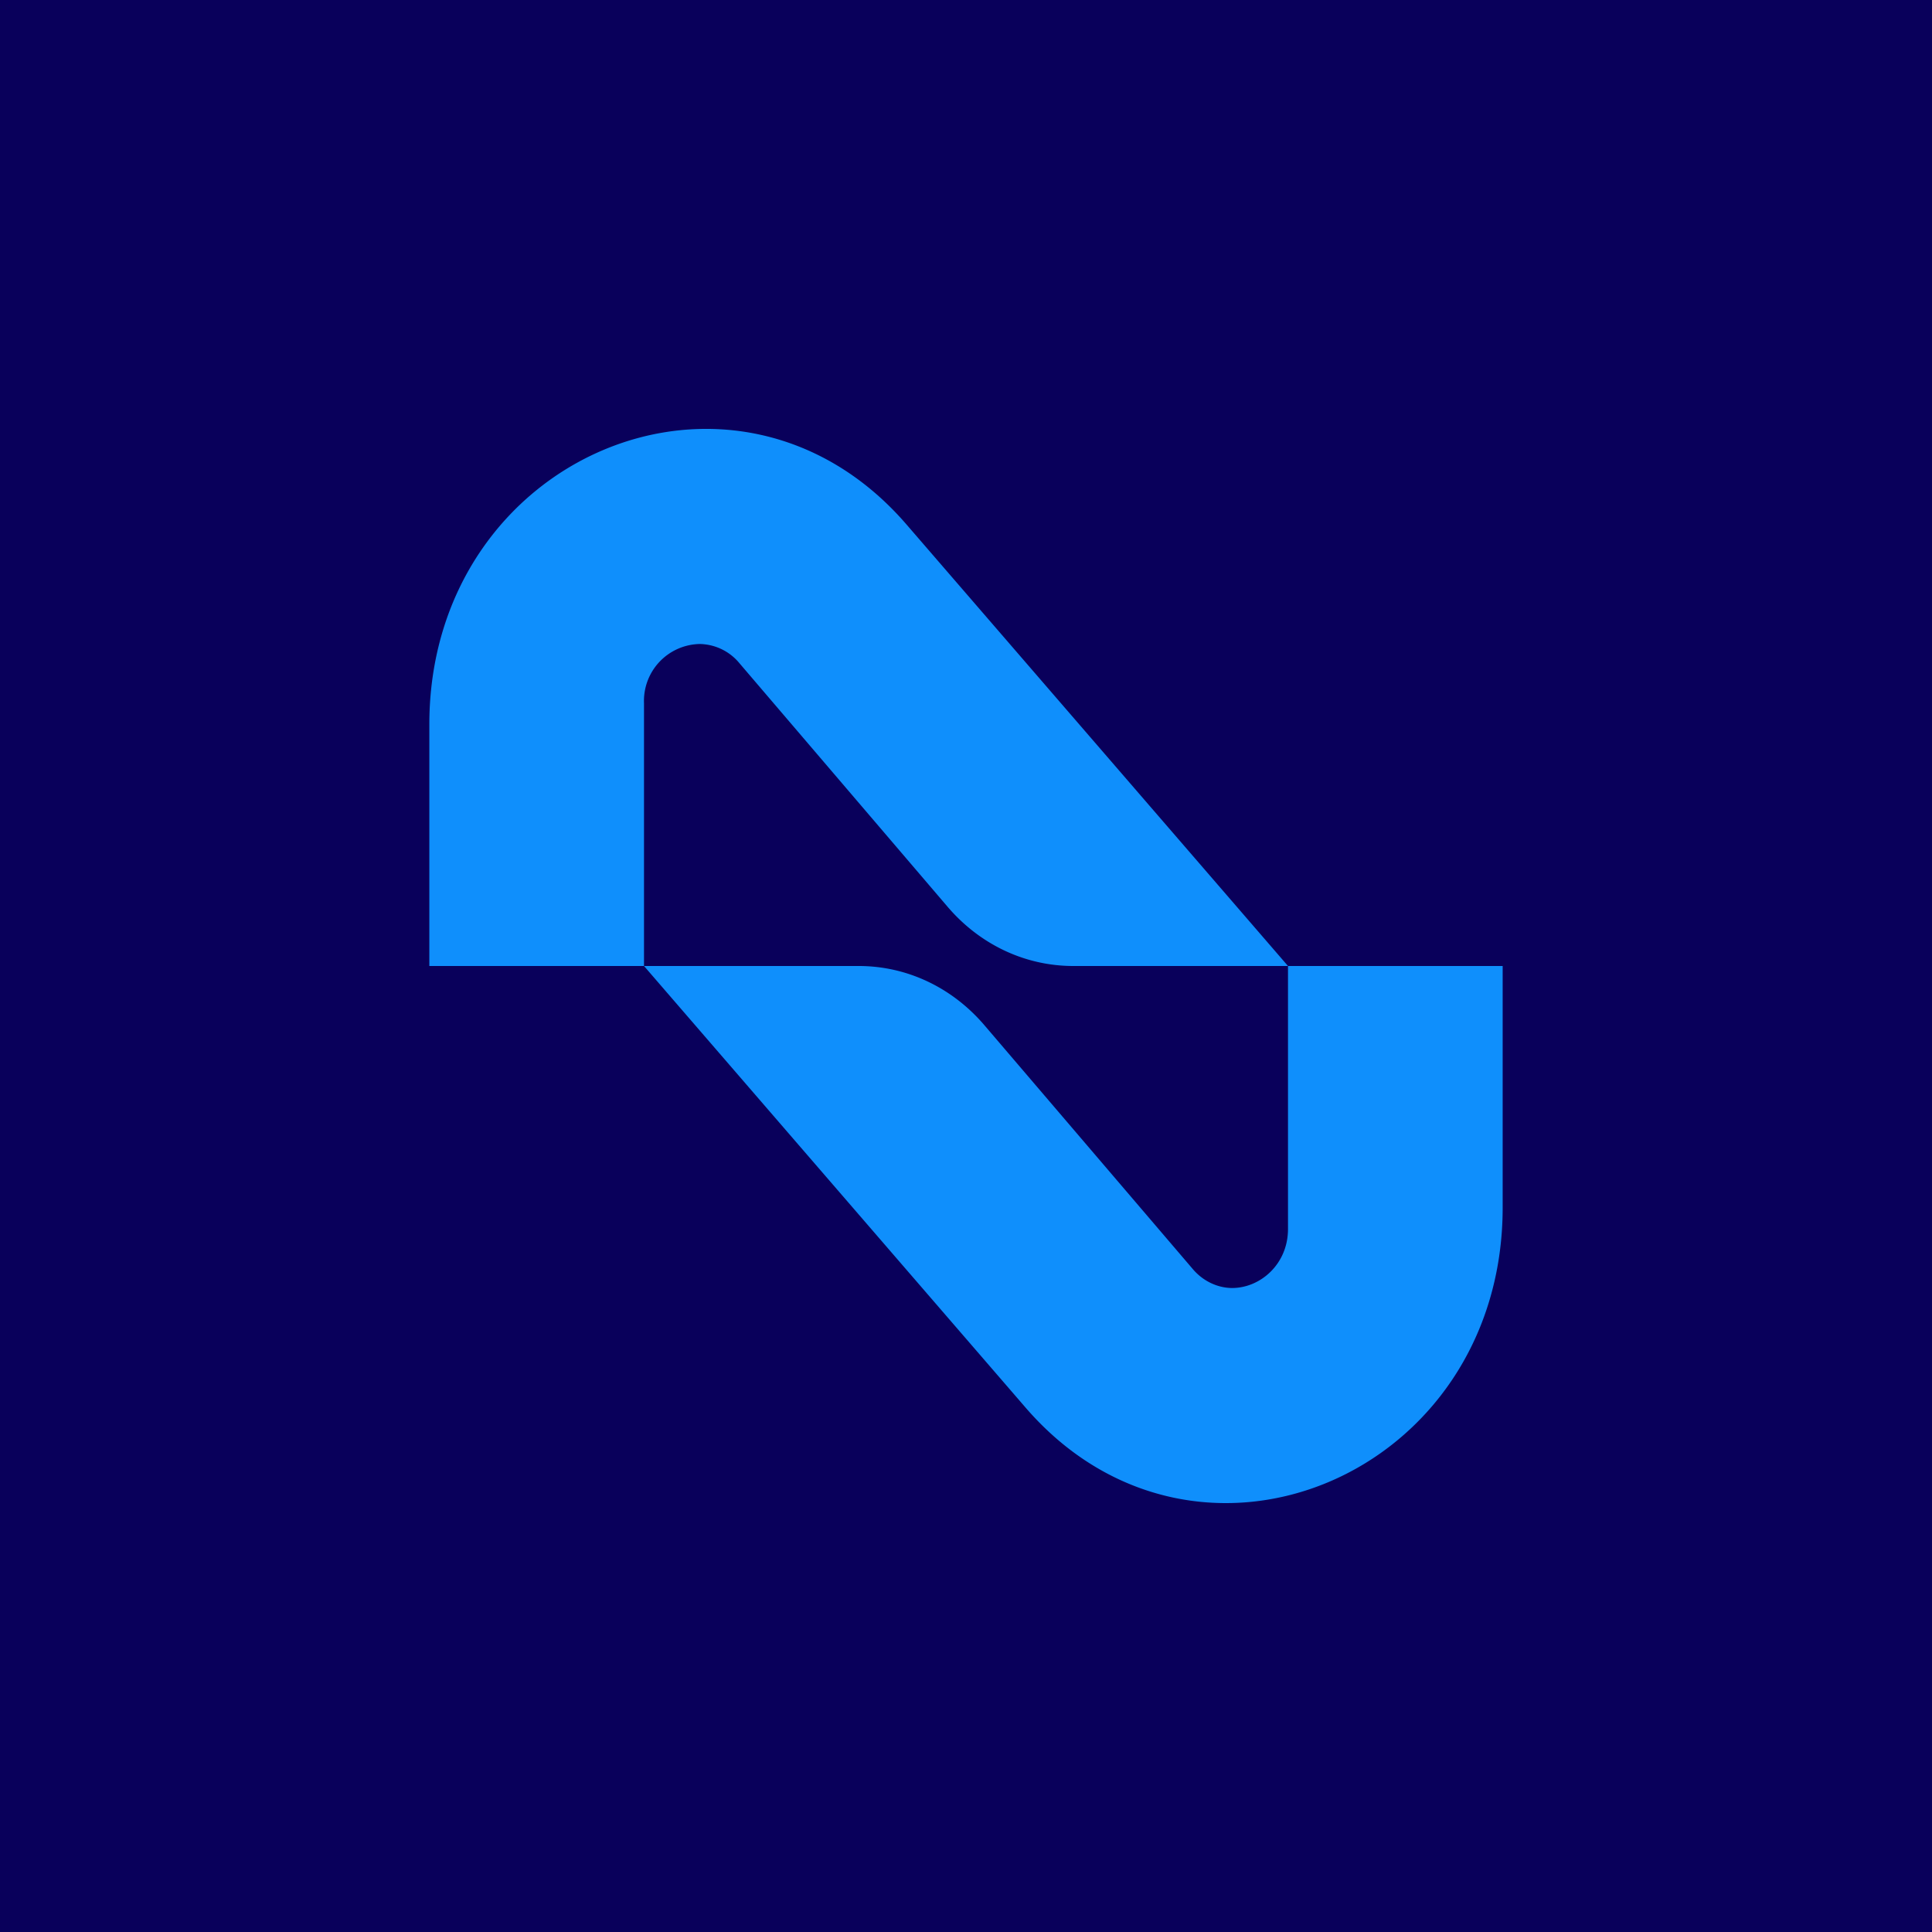
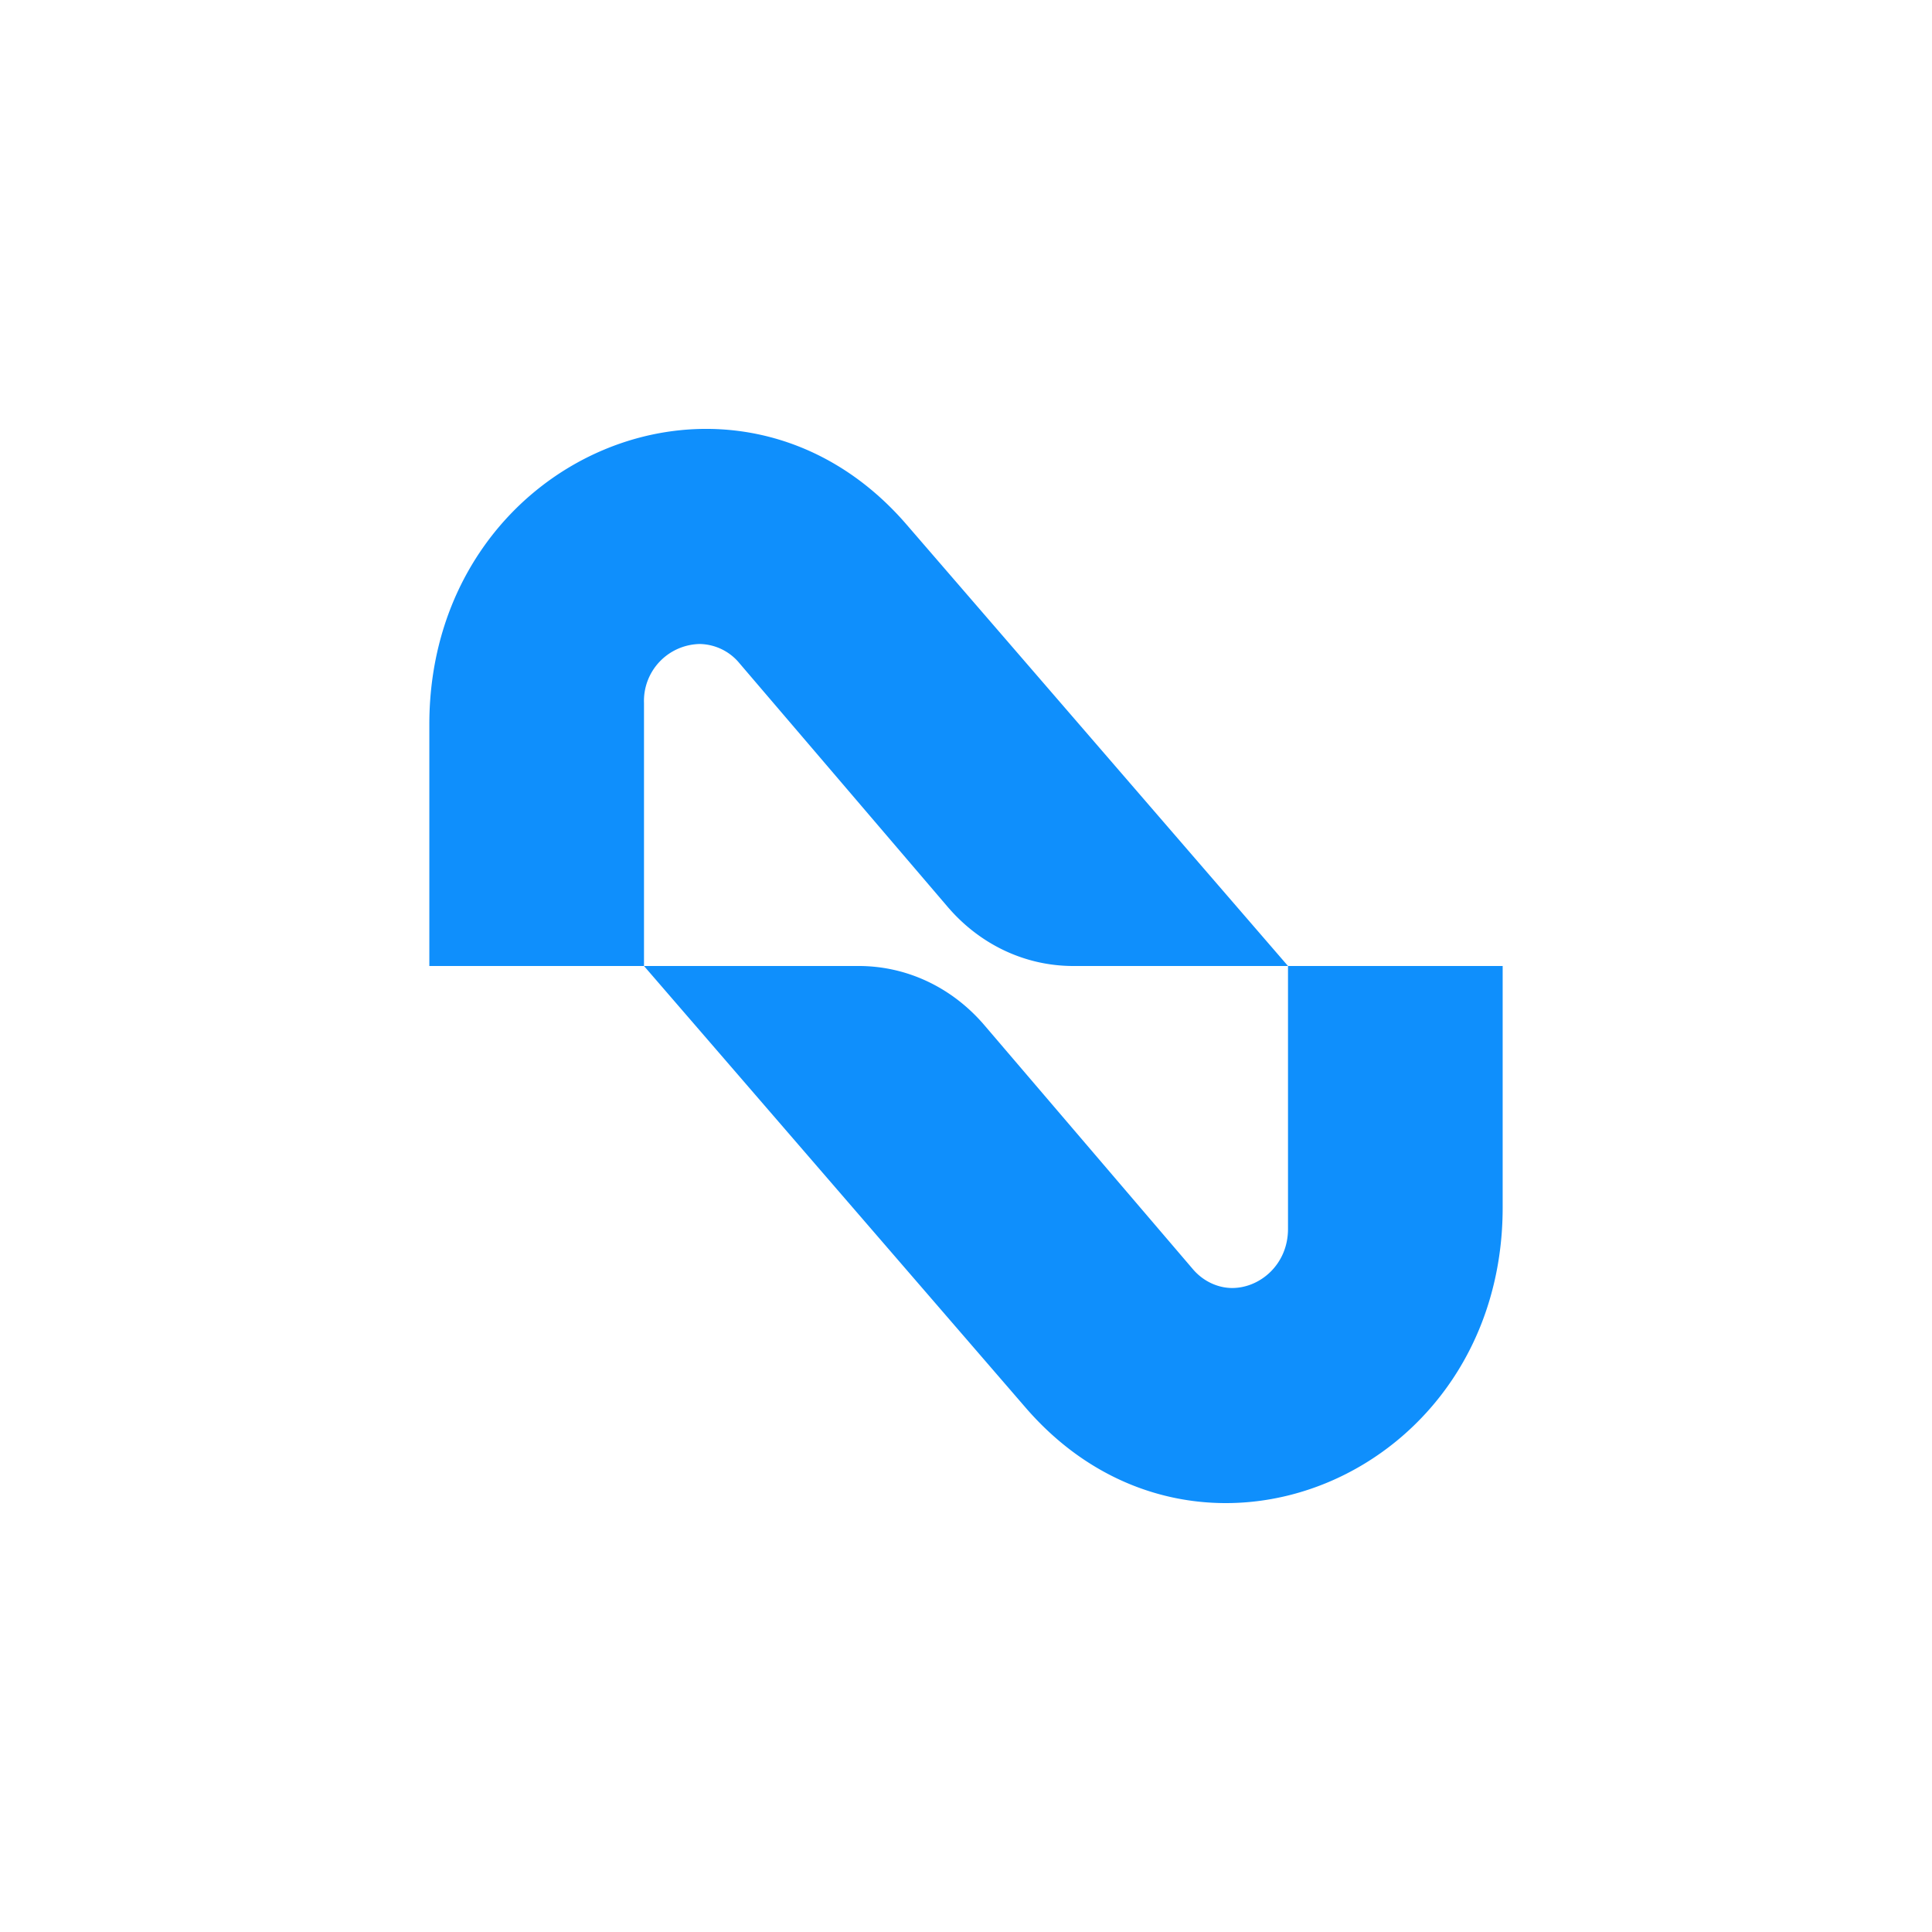
<svg xmlns="http://www.w3.org/2000/svg" width="18" height="18" viewBox="0 0 18 18">
-   <path fill="#09005B" d="M0 0h18v18H0z" />
  <path d="M4 6.75c0-2.5 2.85-3.7 4.44-1.87L12 9h-2c-.45 0-.87-.2-1.17-.55L6.89 6.18A.49.49 0 0 0 6.52 6a.53.53 0 0 0-.52.55V9H4V6.75ZM14 11.25c0 2.5-2.85 3.7-4.44 1.87L6 9h2c.45 0 .87.2 1.17.55l1.94 2.27c.1.12.24.18.37.18.26 0 .52-.22.52-.55V9h2v2.25Z" fill="#0F8FFC" />
</svg>